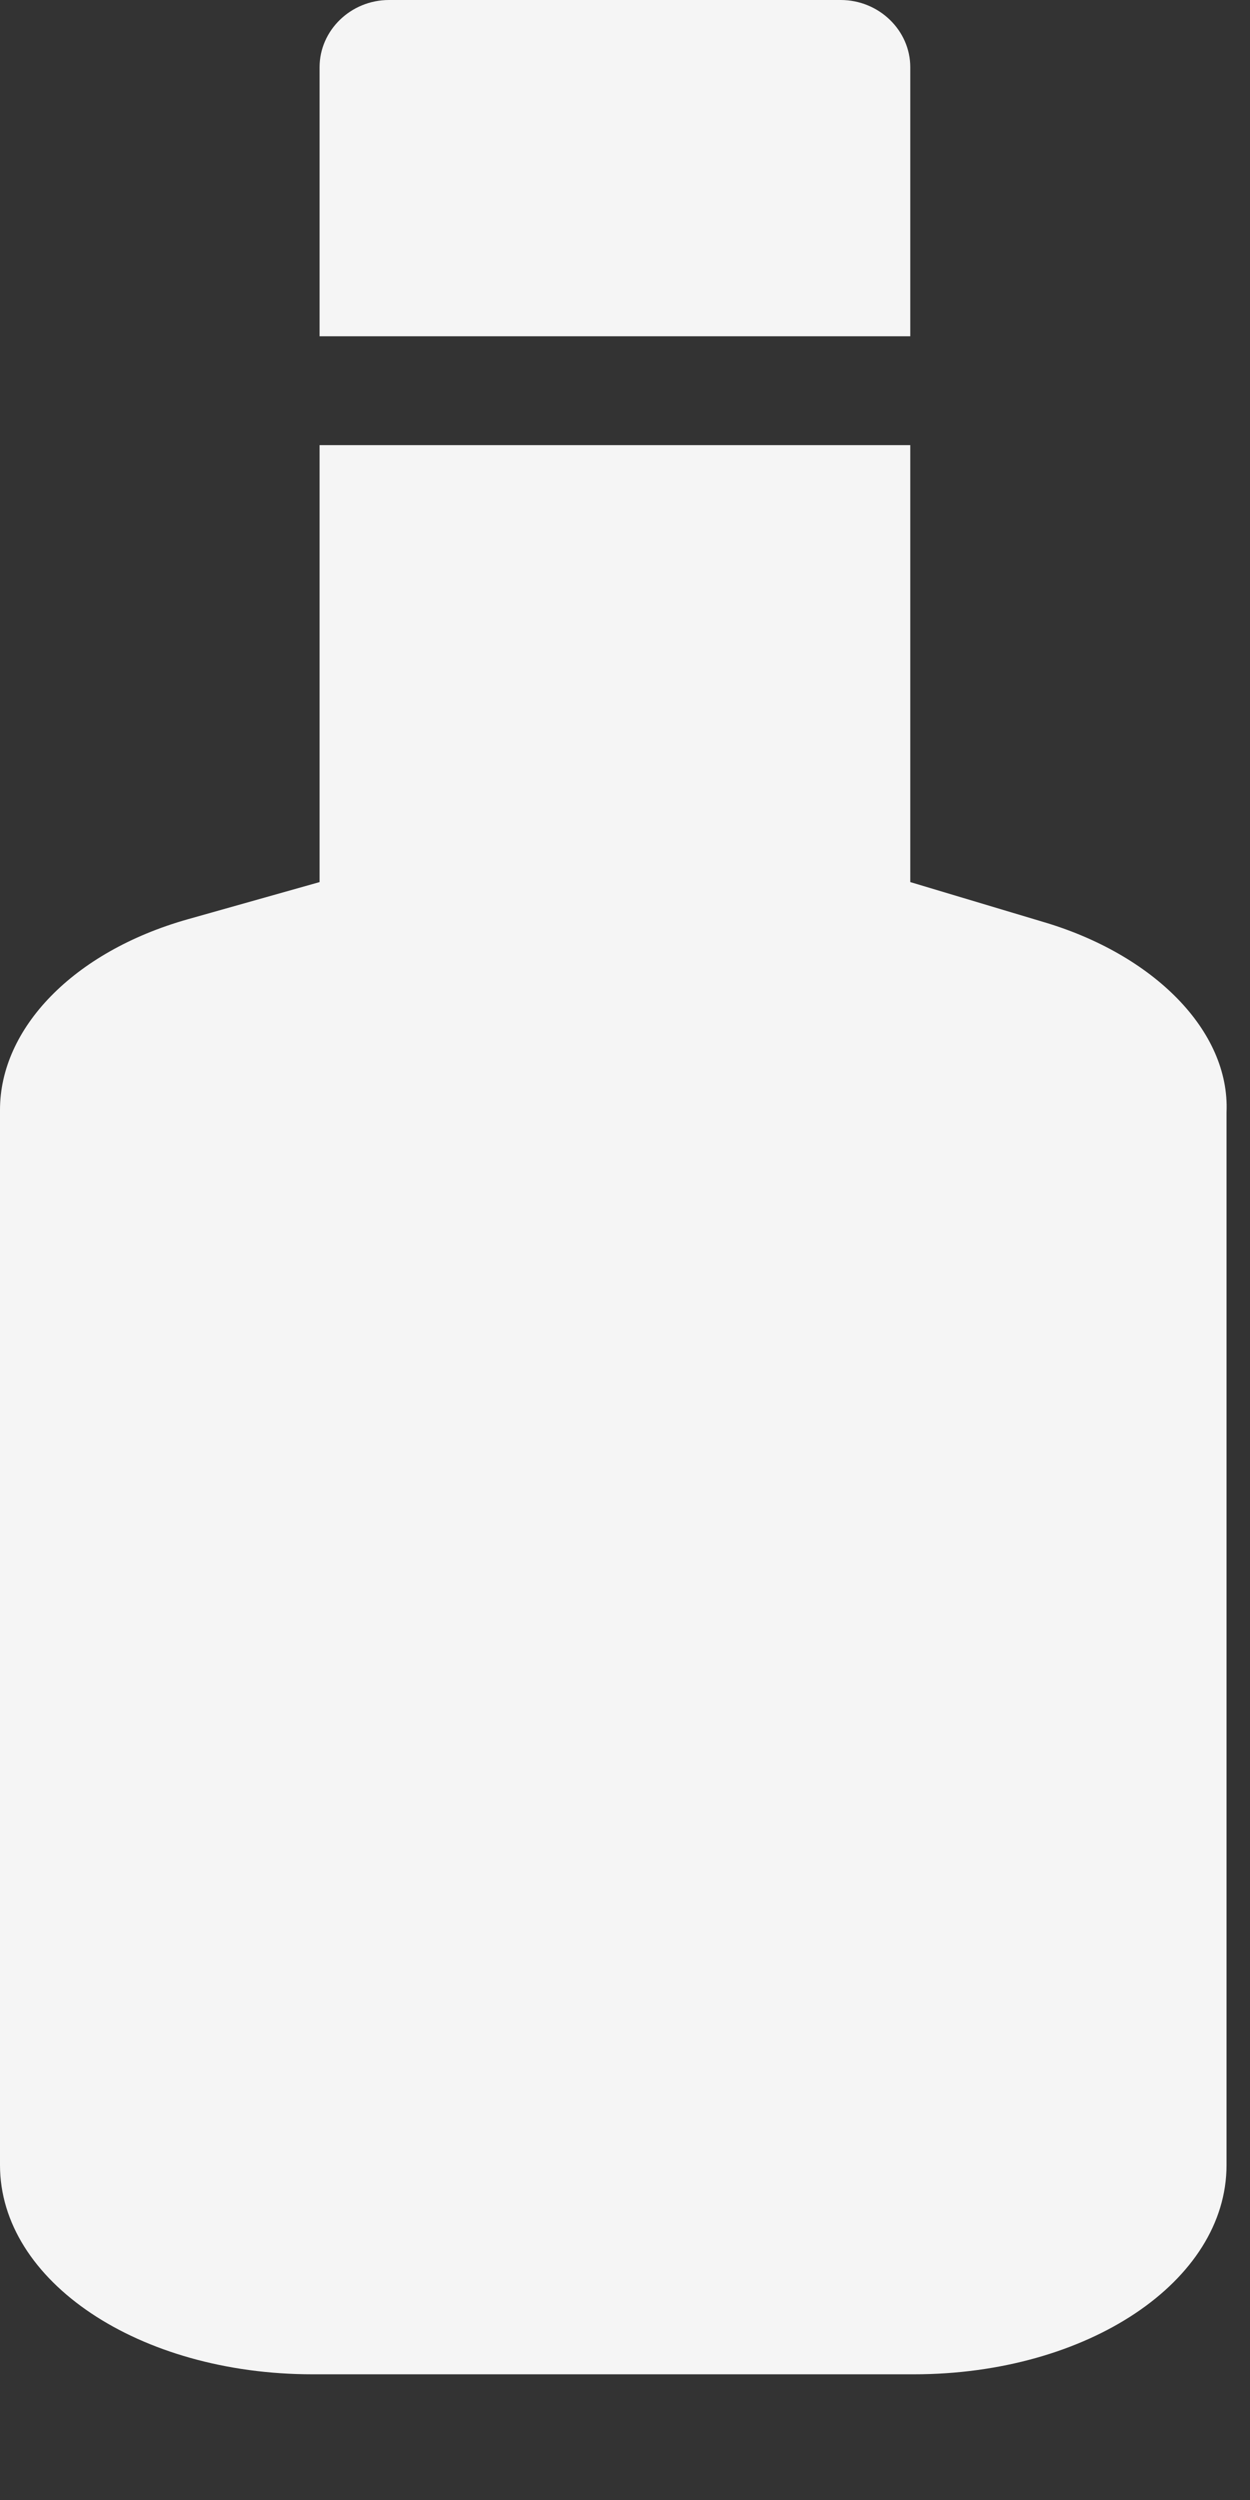
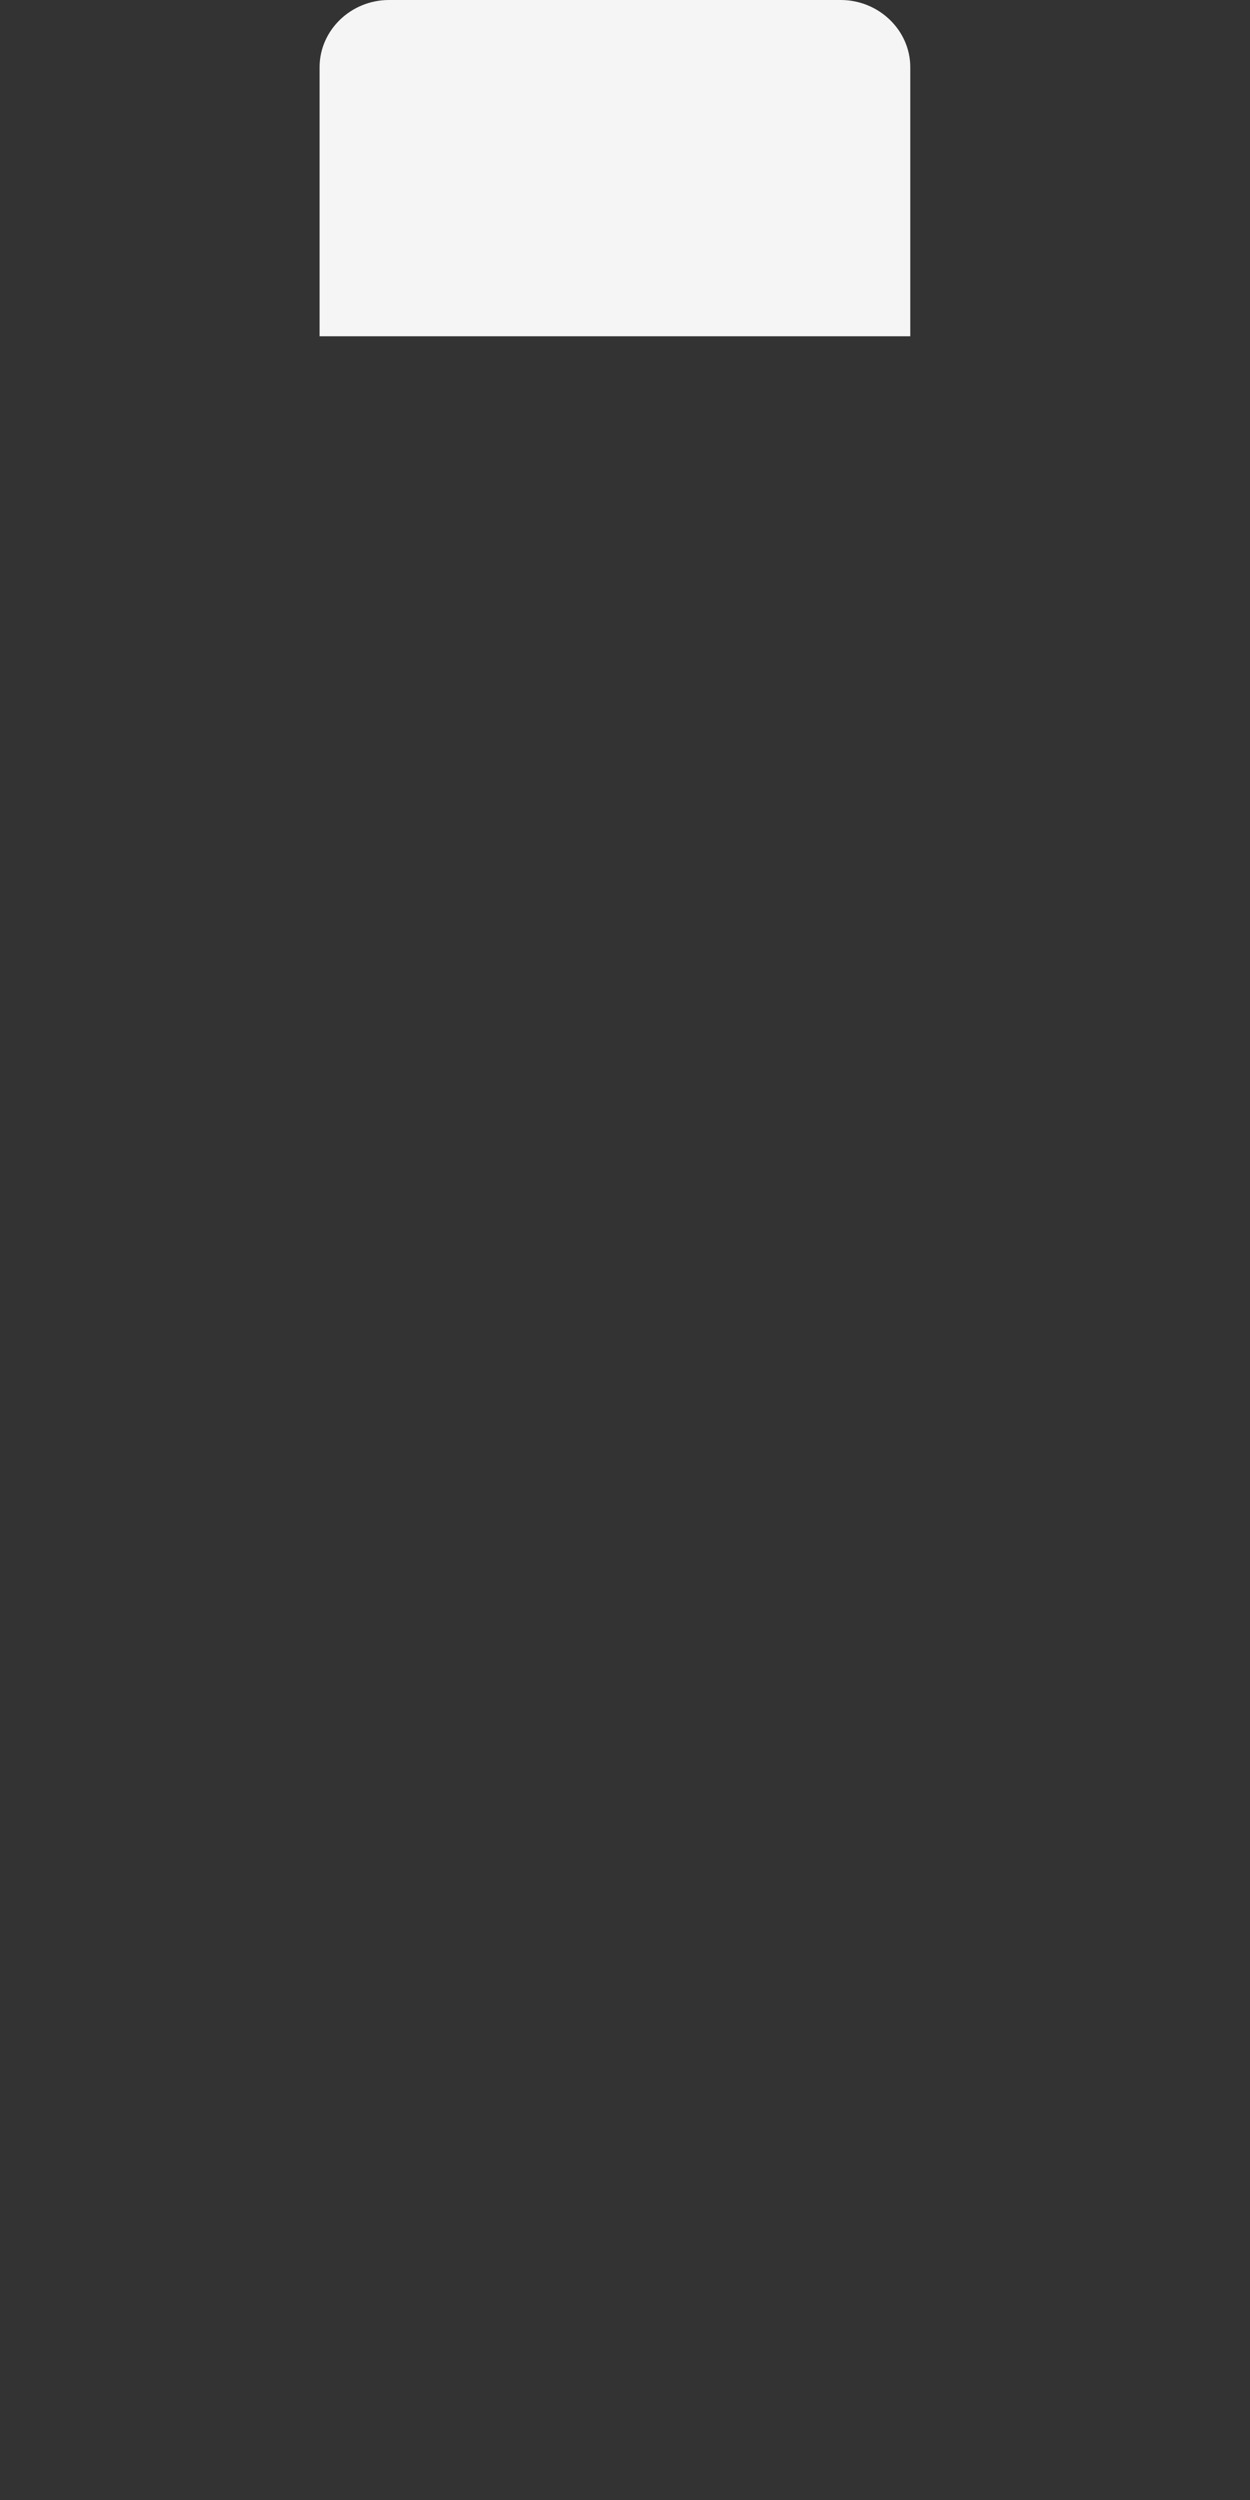
<svg xmlns="http://www.w3.org/2000/svg" width="9" height="18" viewBox="0 0 9 18" fill="none">
  <rect x="0" y="0" width="9" height="18" fill="#333333" stroke="none" />
  <path d="M6.053 0H2.801C2.526 0 2.301 0.218 2.301 0.484V2.421H6.554V0.484C6.554 0.218 6.328 0 6.053 0Z" fill="#F5F5F5" />
-   <path d="M7.505 6.636L6.554 6.351V3.205H2.301V6.351L1.351 6.619C0.525 6.853 0 7.406 0 7.991V15.589C0 16.426 1.001 17.095 2.251 17.095H6.579C7.83 17.095 8.831 16.426 8.831 15.589V8.008C8.856 7.422 8.305 6.87 7.505 6.636Z" fill="#F5F5F5" />
</svg>